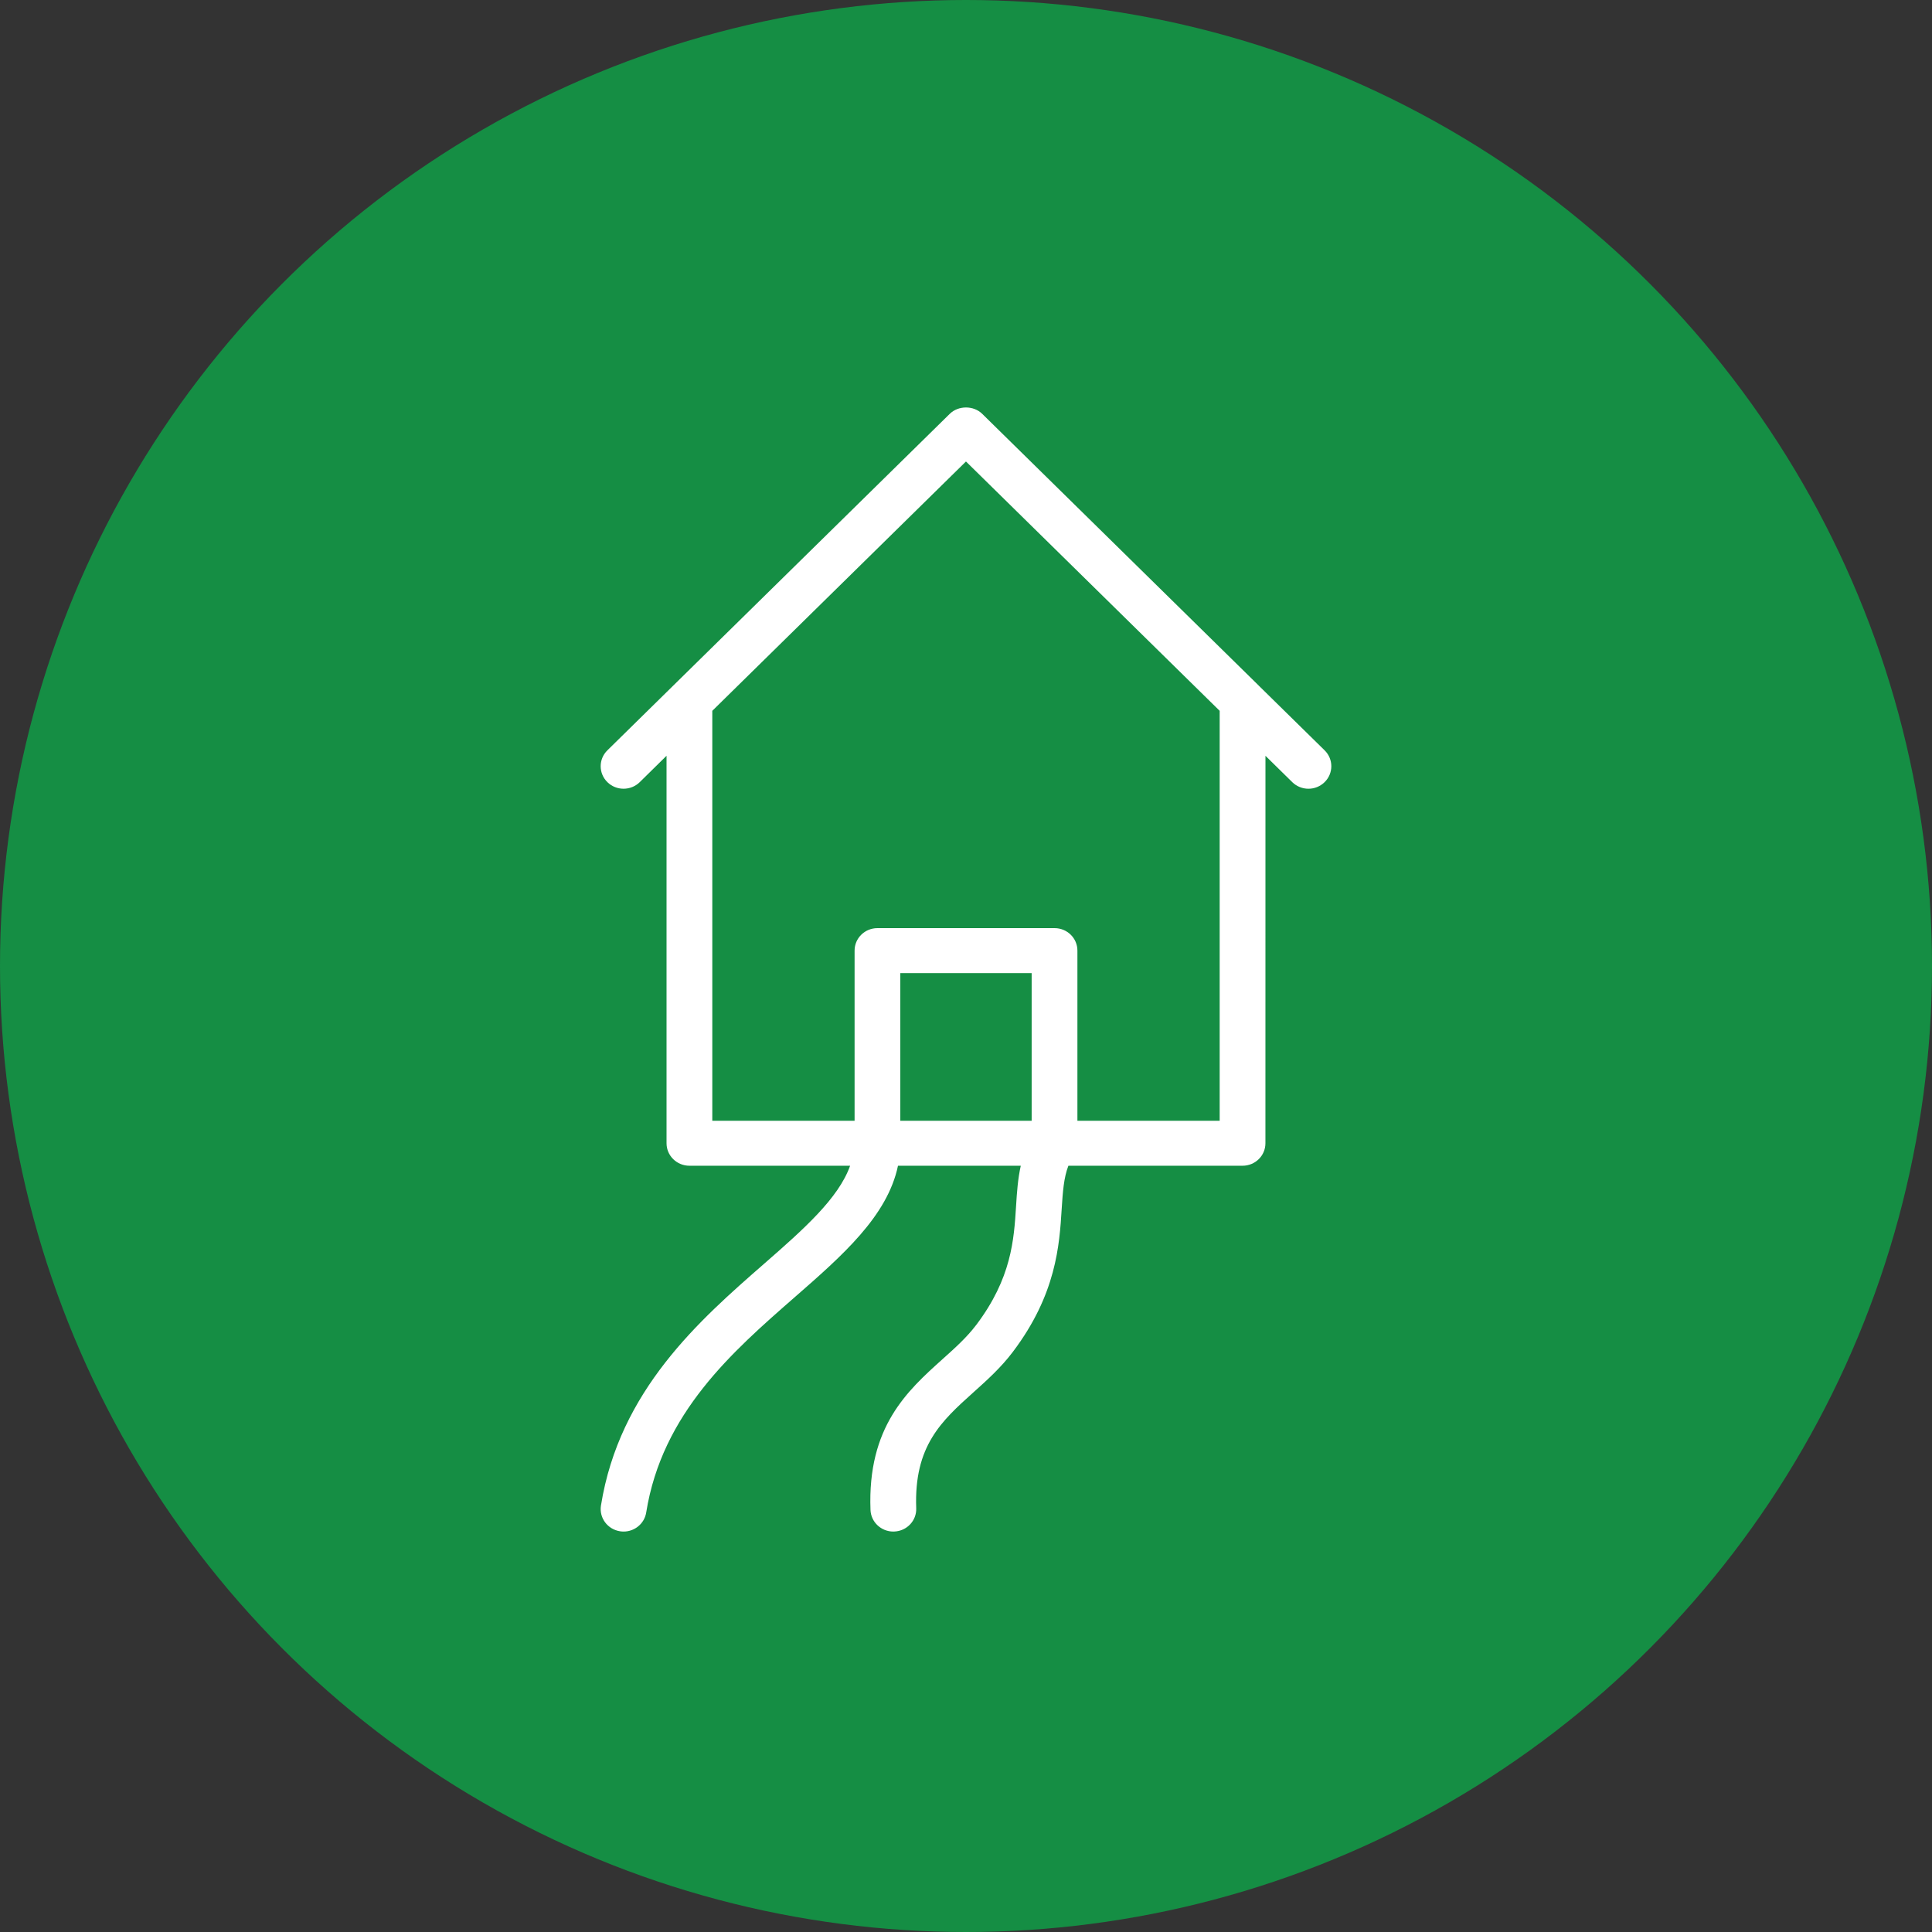
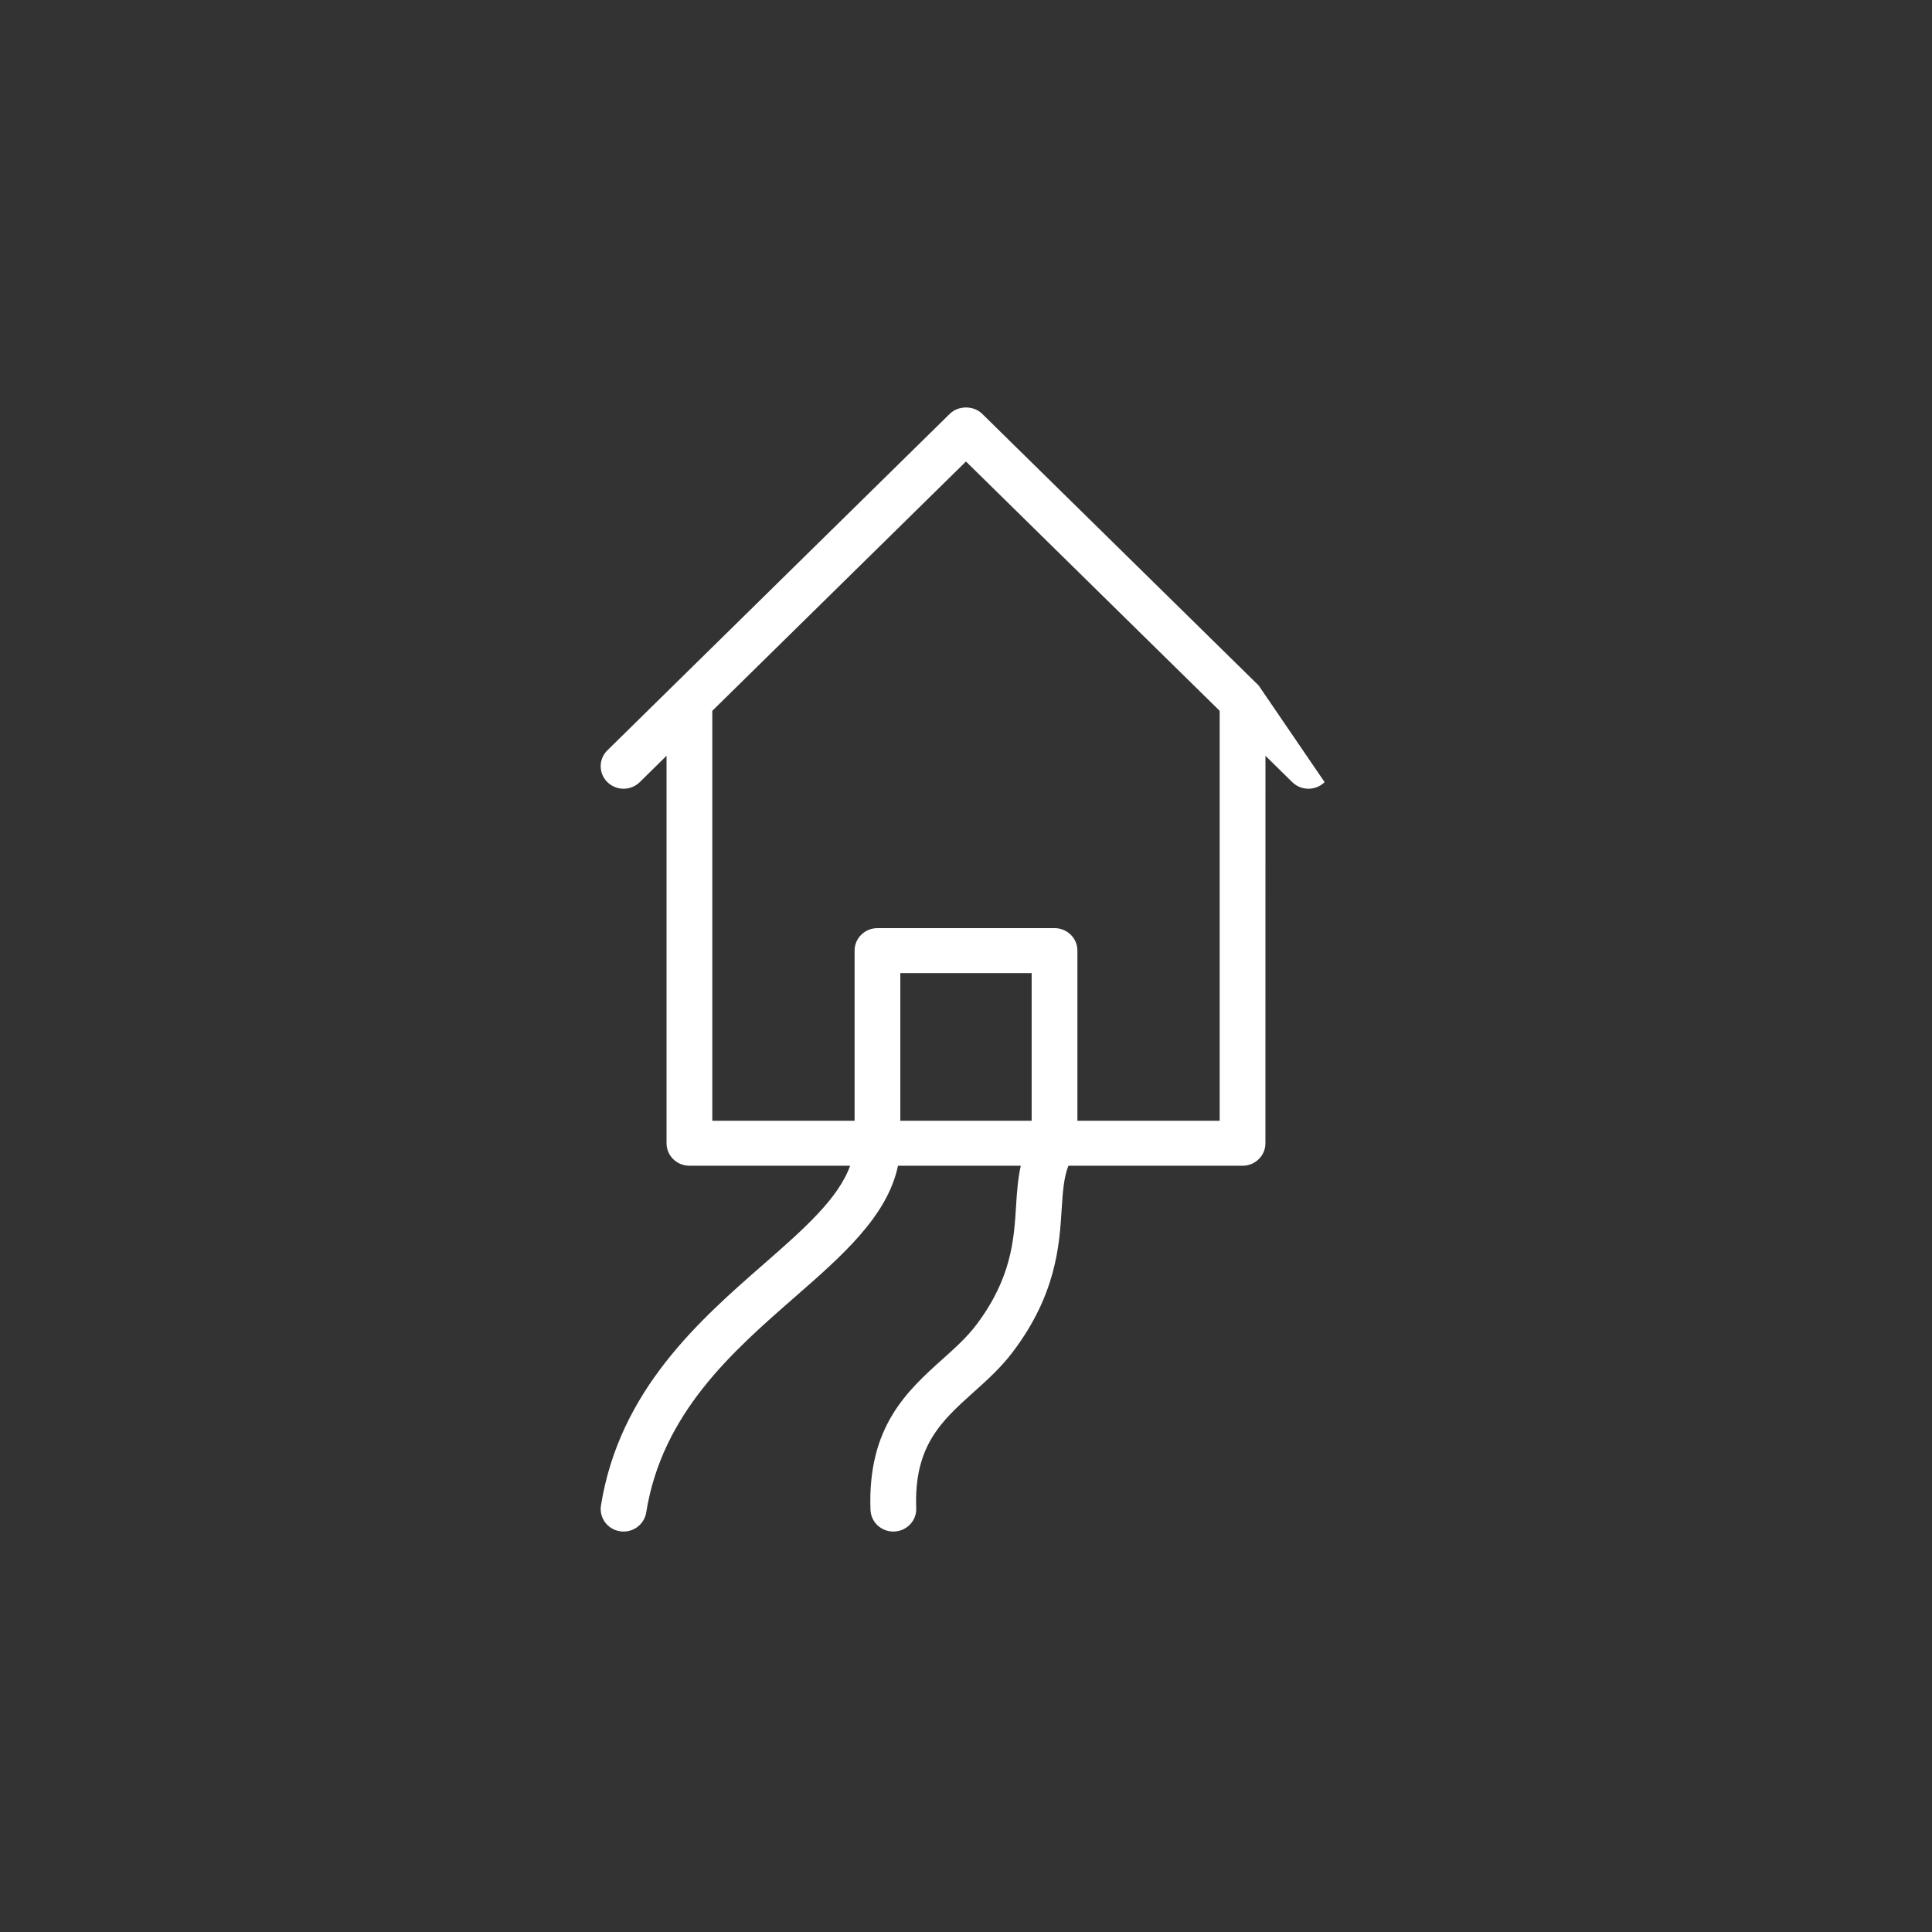
<svg xmlns="http://www.w3.org/2000/svg" version="1.1" viewBox="0 0 60 60" height="60px" width="60px">
  <rect x="0" y="0" width="60" height="60" fill="#333333" stroke="none" />
  <title>regional</title>
  <g fill-rule="evenodd" fill="none" stroke-width="1" stroke="none" id="Icons">
    <g id="regional">
-       <circle r="30" cy="30" cx="30" fill="#158E44" id="Oval-Copy-15" />
-       <path fill-rule="nonzero" fill="#FFFFFF" id="Shape" d="M30.312,41.154 C30.026,41.532 29.66,41.862 29.272,42.209 C28.178,43.193 26.937,44.308 27.034,46.891 C27.048,47.268 27.363,47.564 27.743,47.564 C27.752,47.564 27.761,47.564 27.77,47.563 C28.163,47.549 28.469,47.225 28.454,46.839 C28.382,44.903 29.239,44.132 30.231,43.24 C30.651,42.863 31.086,42.473 31.453,41.986 C32.807,40.196 32.902,38.661 32.972,37.54 C33.006,37.01 33.037,36.569 33.18,36.203 L38.589,36.203 C38.982,36.203 39.299,35.891 39.299,35.505 L39.3,23.472 L40.132,24.29 C40.271,24.426 40.453,24.495 40.635,24.495 C40.817,24.495 40.998,24.426 41.137,24.29 C41.415,24.017 41.415,23.575 41.137,23.302 L39.092,21.293 C39.092,21.292 39.091,21.292 39.091,21.291 L30.502,12.851 C30.235,12.589 29.764,12.589 29.497,12.851 L20.909,21.291 C20.909,21.291 20.908,21.292 20.908,21.292 L18.863,23.302 C18.585,23.575 18.585,24.017 18.863,24.29 C19.14,24.563 19.59,24.563 19.868,24.29 L20.7,23.471 L20.7,35.505 C20.7,35.891 21.018,36.203 21.411,36.203 L26.401,36.203 C26.04,37.217 24.961,38.172 23.733,39.245 C21.73,40.995 19.236,43.173 18.663,46.757 C18.603,47.138 18.867,47.495 19.255,47.555 C19.293,47.561 19.329,47.564 19.366,47.564 C19.71,47.564 20.012,47.318 20.068,46.974 C20.562,43.884 22.749,41.974 24.678,40.288 C26.154,38.999 27.559,37.772 27.888,36.203 L31.701,36.203 C31.611,36.608 31.581,37.025 31.555,37.455 C31.489,38.506 31.414,39.697 30.313,41.154 L30.312,41.154 Z M22.121,22.075 L29.999,14.332 L37.878,22.075 L37.878,34.806 L33.46,34.806 L33.46,29.522 C33.46,29.136 33.143,28.824 32.75,28.824 L27.25,28.824 C26.857,28.824 26.54,29.136 26.54,29.522 L26.54,34.806 L22.121,34.806 L22.121,22.075 Z M27.96,34.697 L27.96,30.221 L32.039,30.221 L32.039,34.807 L27.96,34.807 L27.96,34.697 Z" />
+       <path fill-rule="nonzero" fill="#FFFFFF" id="Shape" d="M30.312,41.154 C30.026,41.532 29.66,41.862 29.272,42.209 C28.178,43.193 26.937,44.308 27.034,46.891 C27.048,47.268 27.363,47.564 27.743,47.564 C27.752,47.564 27.761,47.564 27.77,47.563 C28.163,47.549 28.469,47.225 28.454,46.839 C28.382,44.903 29.239,44.132 30.231,43.24 C30.651,42.863 31.086,42.473 31.453,41.986 C32.807,40.196 32.902,38.661 32.972,37.54 C33.006,37.01 33.037,36.569 33.18,36.203 L38.589,36.203 C38.982,36.203 39.299,35.891 39.299,35.505 L39.3,23.472 L40.132,24.29 C40.271,24.426 40.453,24.495 40.635,24.495 C40.817,24.495 40.998,24.426 41.137,24.29 L39.092,21.293 C39.092,21.292 39.091,21.292 39.091,21.291 L30.502,12.851 C30.235,12.589 29.764,12.589 29.497,12.851 L20.909,21.291 C20.909,21.291 20.908,21.292 20.908,21.292 L18.863,23.302 C18.585,23.575 18.585,24.017 18.863,24.29 C19.14,24.563 19.59,24.563 19.868,24.29 L20.7,23.471 L20.7,35.505 C20.7,35.891 21.018,36.203 21.411,36.203 L26.401,36.203 C26.04,37.217 24.961,38.172 23.733,39.245 C21.73,40.995 19.236,43.173 18.663,46.757 C18.603,47.138 18.867,47.495 19.255,47.555 C19.293,47.561 19.329,47.564 19.366,47.564 C19.71,47.564 20.012,47.318 20.068,46.974 C20.562,43.884 22.749,41.974 24.678,40.288 C26.154,38.999 27.559,37.772 27.888,36.203 L31.701,36.203 C31.611,36.608 31.581,37.025 31.555,37.455 C31.489,38.506 31.414,39.697 30.313,41.154 L30.312,41.154 Z M22.121,22.075 L29.999,14.332 L37.878,22.075 L37.878,34.806 L33.46,34.806 L33.46,29.522 C33.46,29.136 33.143,28.824 32.75,28.824 L27.25,28.824 C26.857,28.824 26.54,29.136 26.54,29.522 L26.54,34.806 L22.121,34.806 L22.121,22.075 Z M27.96,34.697 L27.96,30.221 L32.039,30.221 L32.039,34.807 L27.96,34.807 L27.96,34.697 Z" />
    </g>
  </g>
</svg>